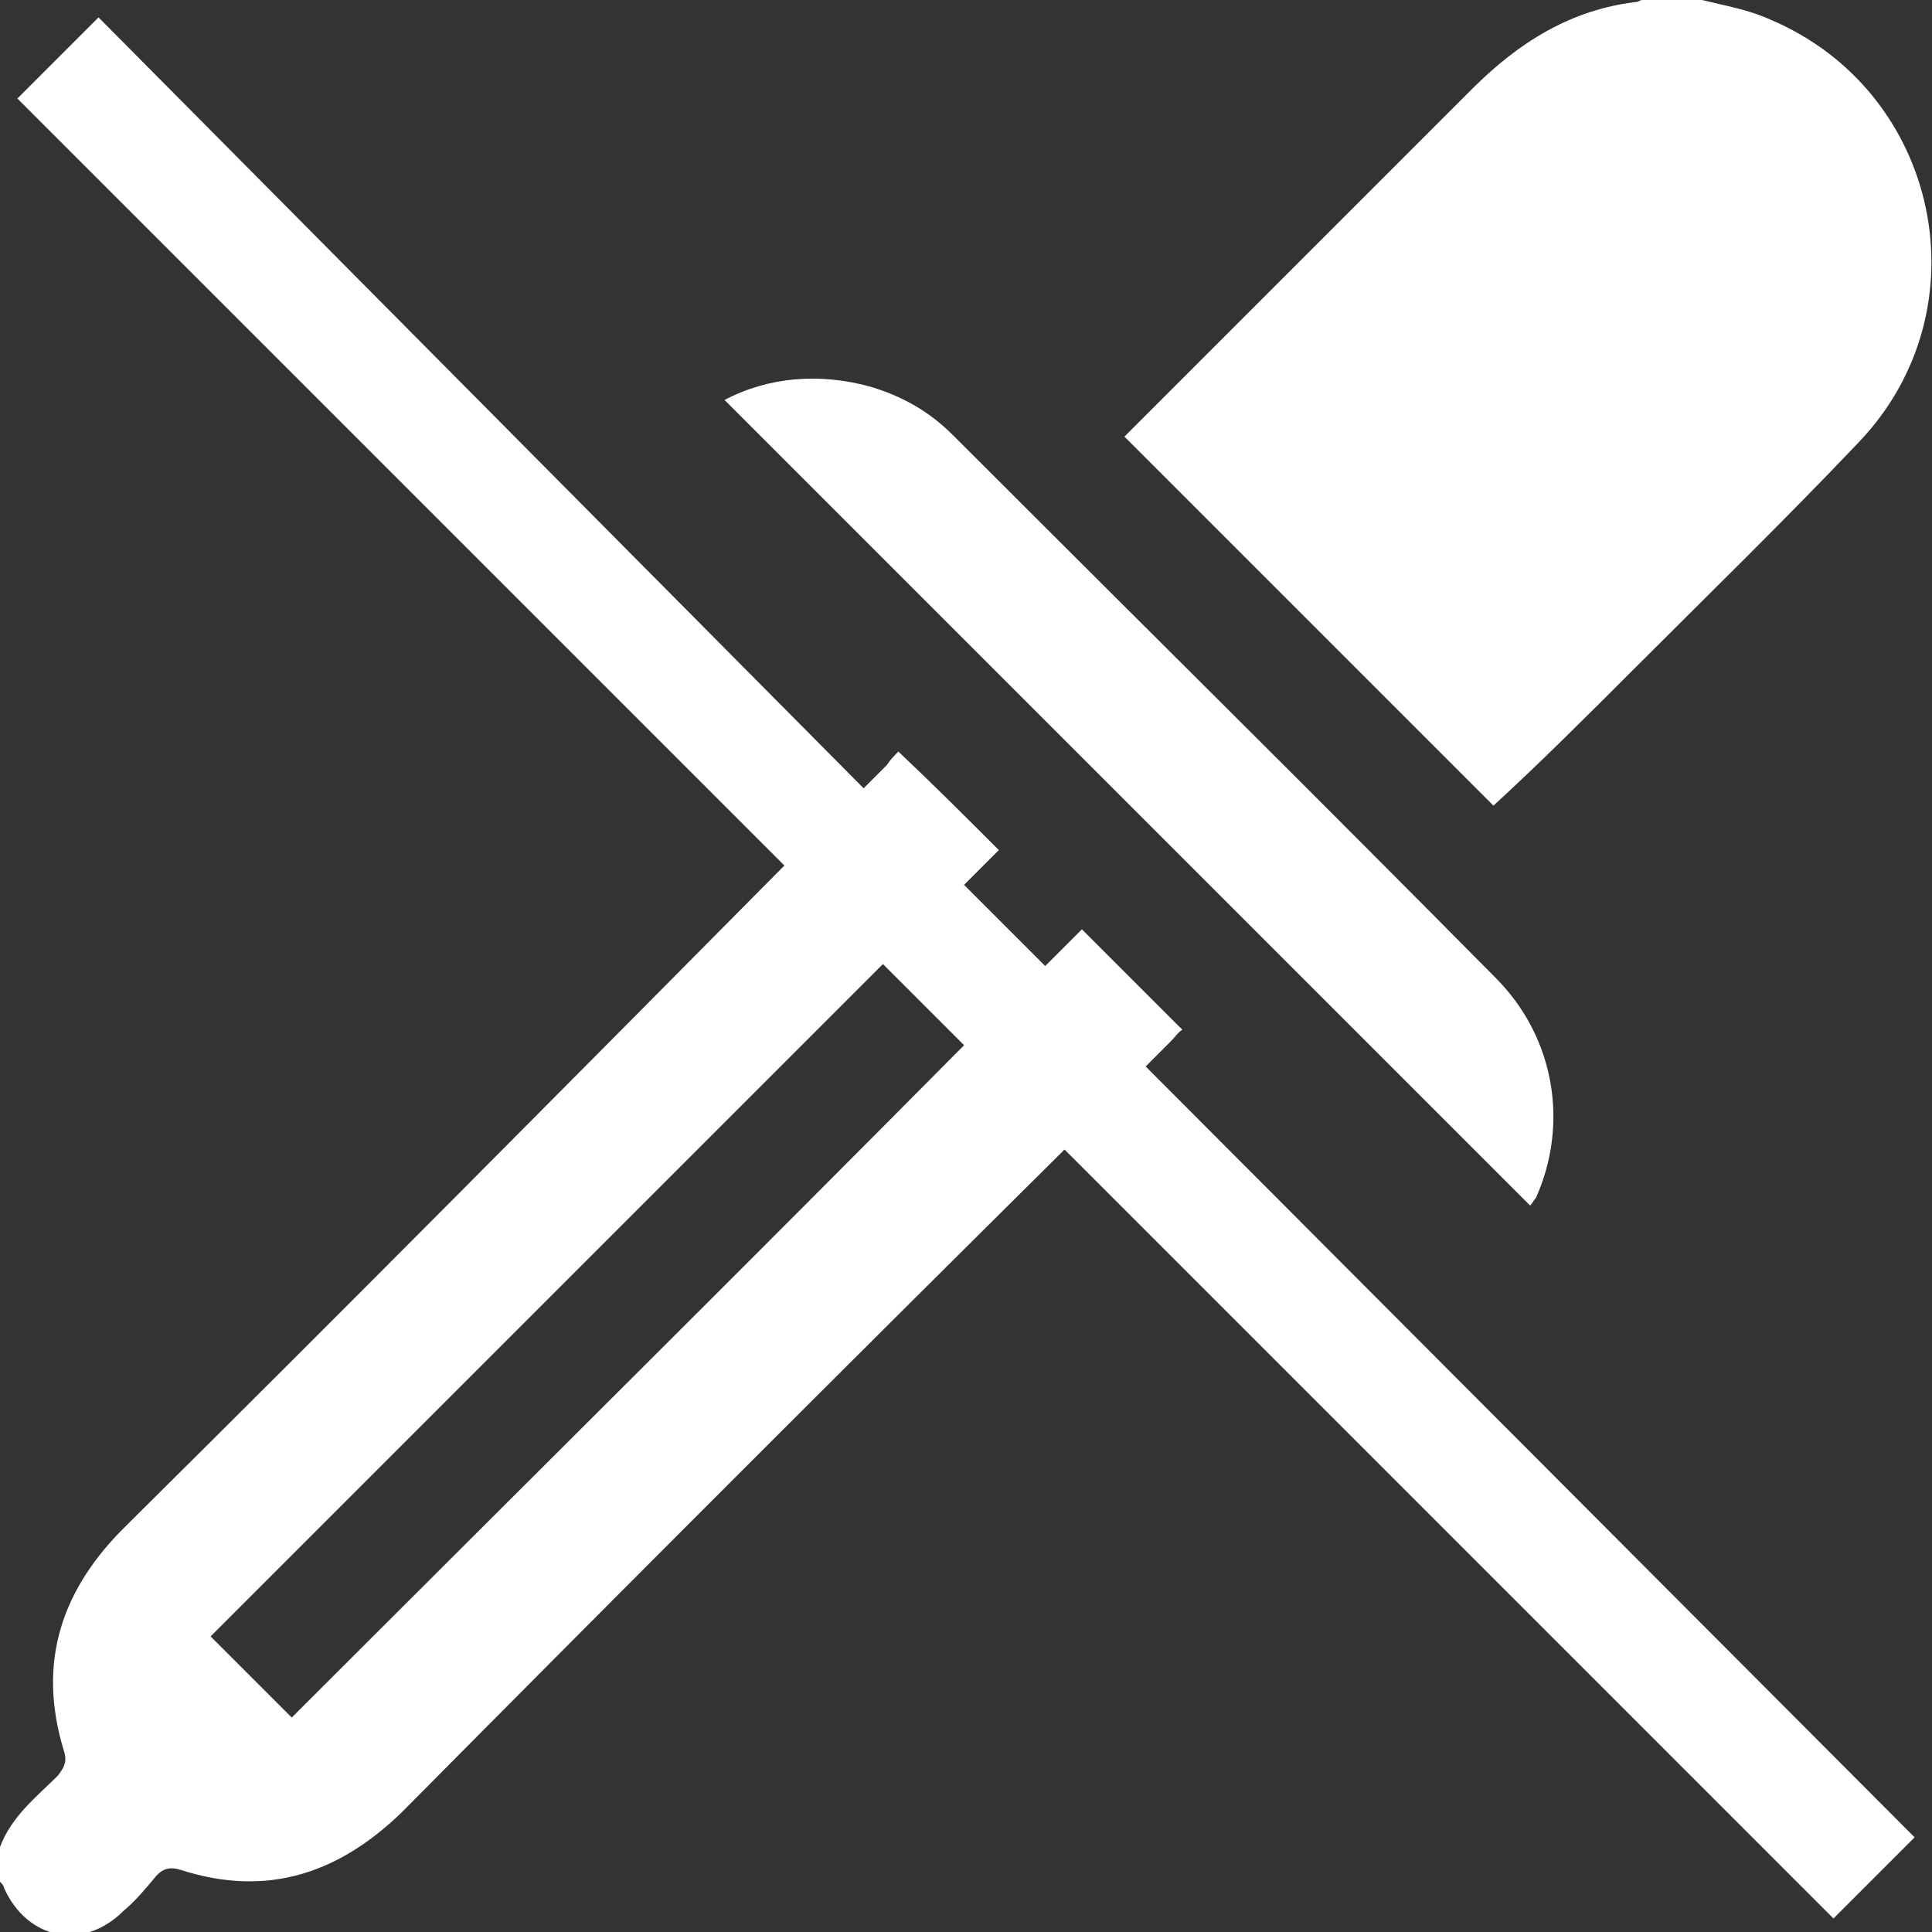
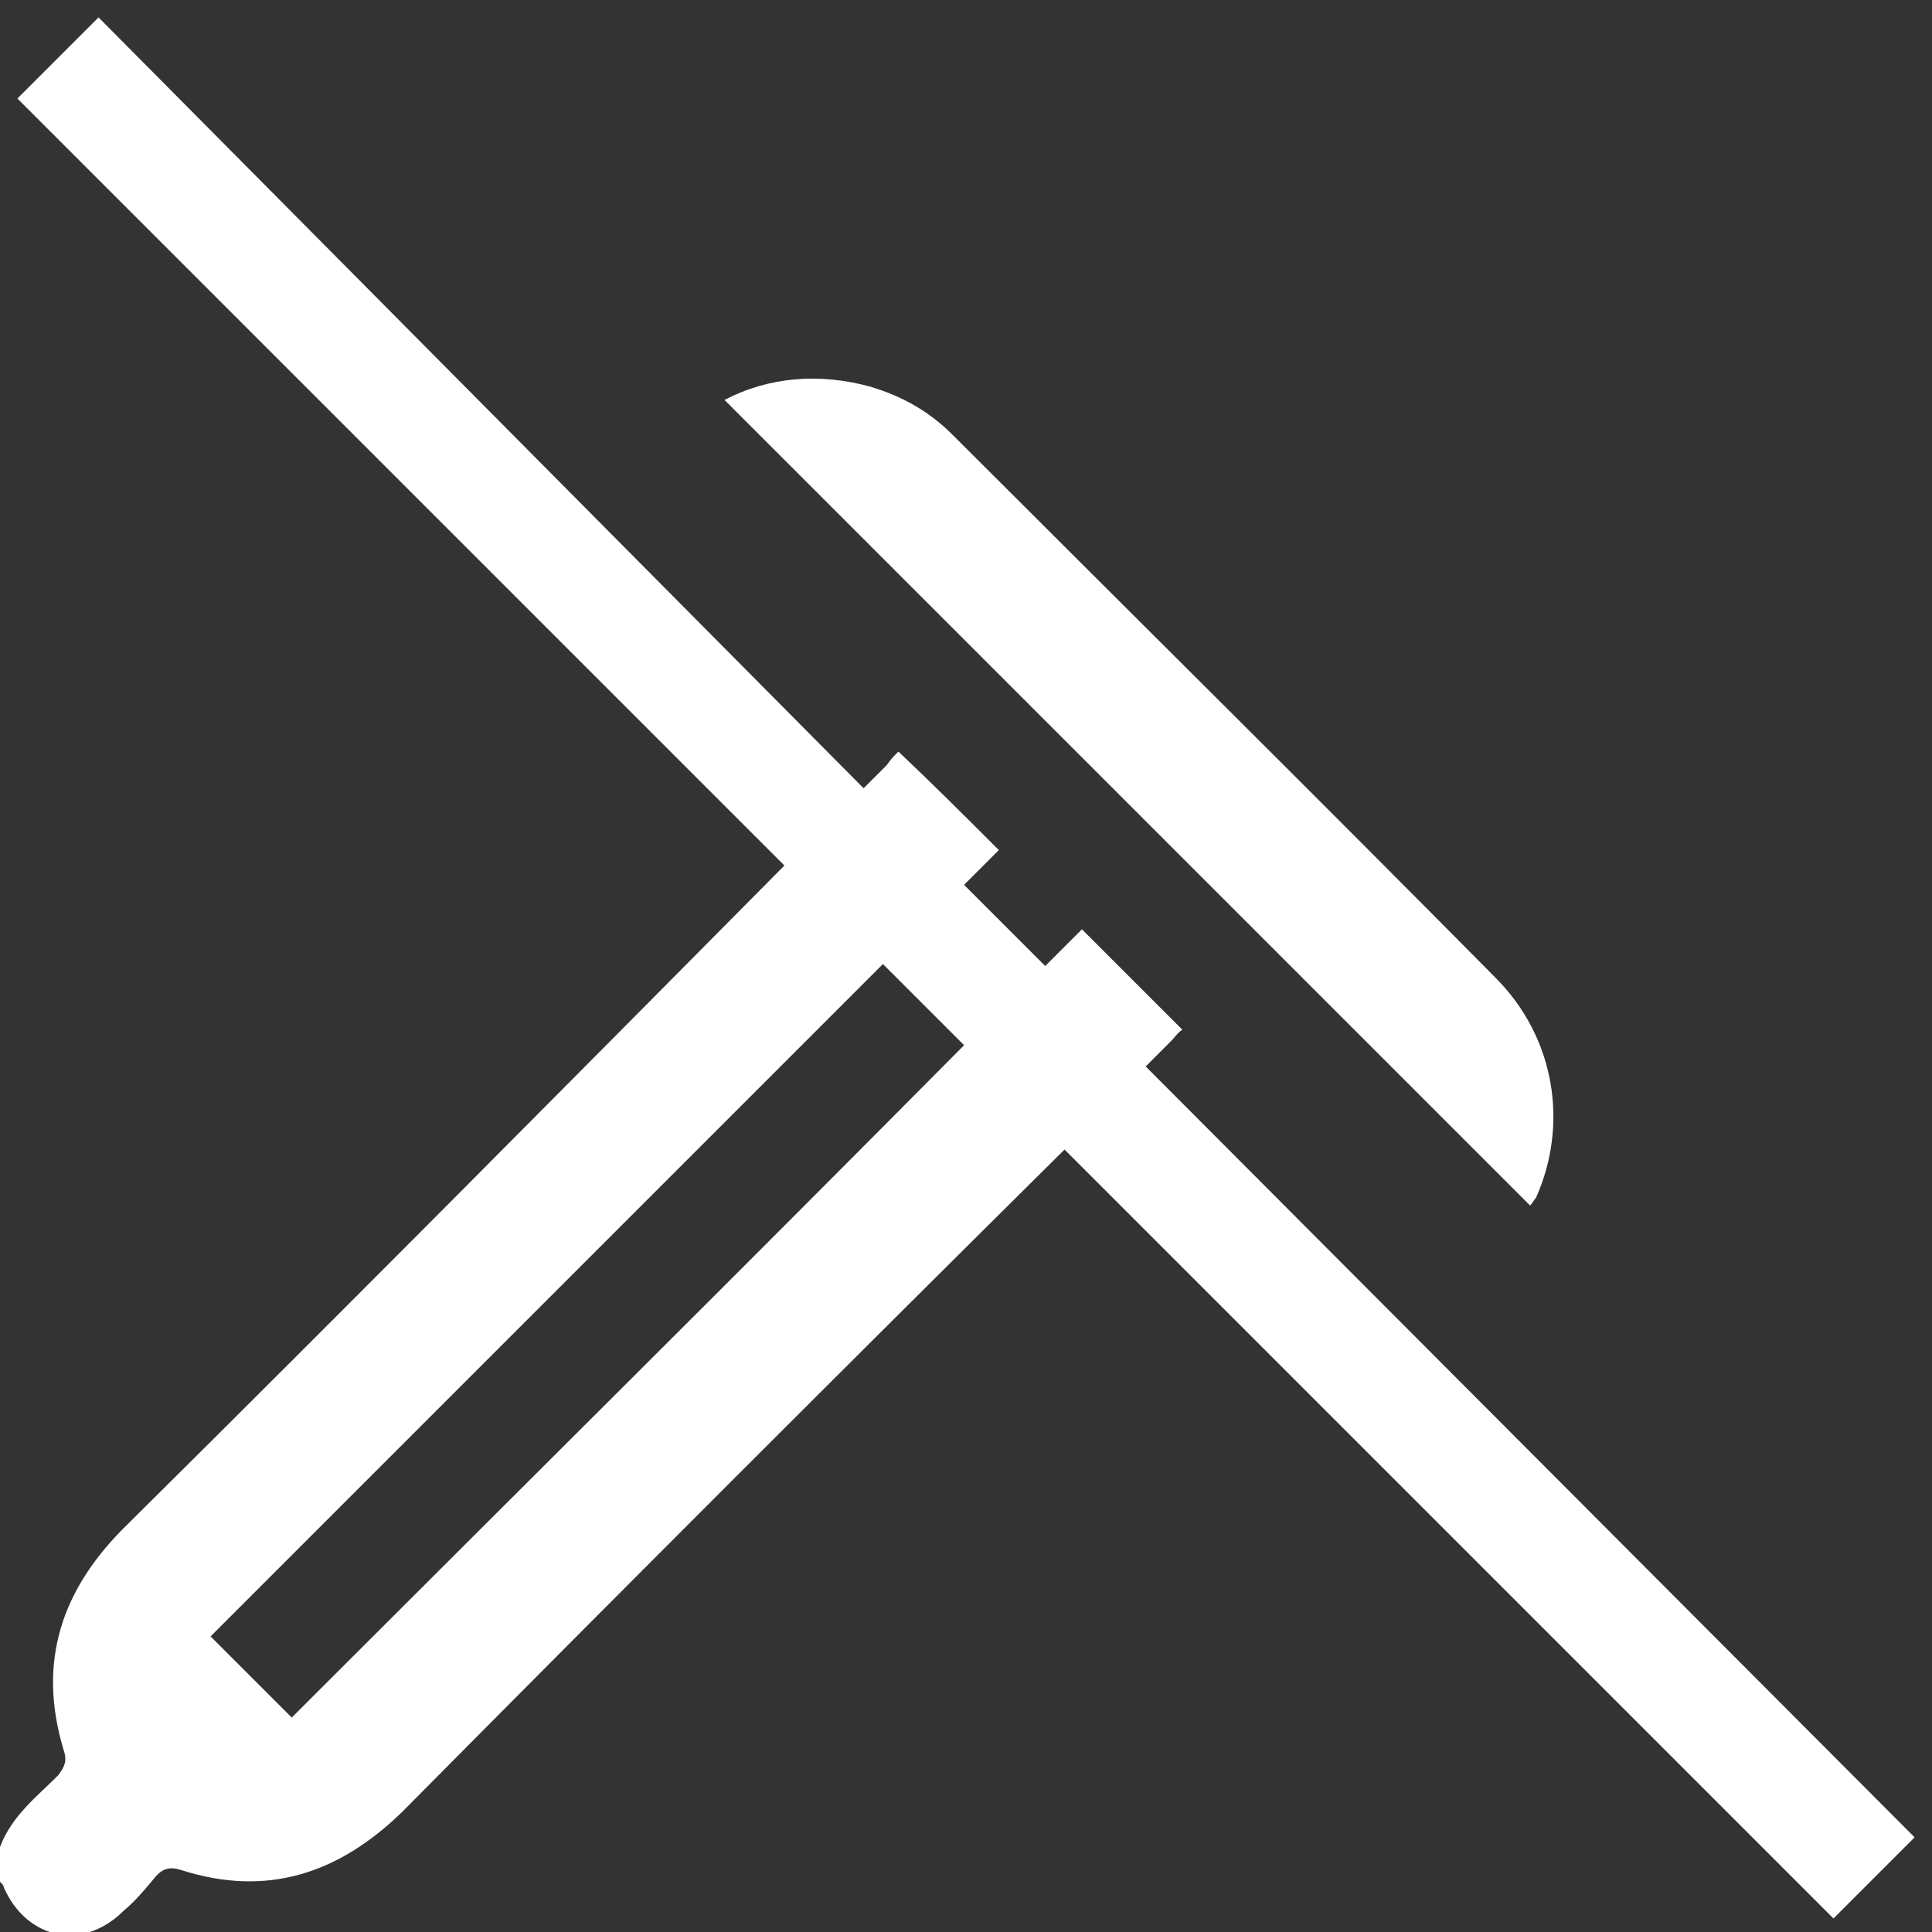
<svg xmlns="http://www.w3.org/2000/svg" id="Camada_1" x="0px" y="0px" viewBox="0 0 100 100" style="enable-background:new 0 0 100 100;" xml:space="preserve">
  <rect x="0" y="0" width="100" height="100" fill="#333333" stroke="none" />
  <style type="text/css">	.st0{fill:#FFFFFF;}</style>
  <g>
    <path class="st0" d="M60.6,53.9c0.2-0.2,0.4-0.5,0.6-0.6c-1.7-1.7-3.4-3.4-5.2-5.2c-0.6,0.6-1.3,1.3-1.9,1.9l-4.2-4.2  c0.6-0.6,1.2-1.2,1.8-1.8c-1.7-1.7-3.4-3.4-5.2-5.1c-0.2,0.2-0.4,0.4-0.6,0.7c-0.4,0.4-0.8,0.8-1.2,1.2L5.1,0.9L0.9,5.1l39.7,39.7  C29.3,56.2,18,67.6,6.6,78.9C3.2,82.2,1.9,86,3.3,90.6c0.2,0.6,0,0.9-0.3,1.3c-1.1,1.1-2.4,2.1-3,3.7c0,0.6,0,1.2,0,1.8  c0.1,0.1,0.2,0.2,0.2,0.3c1.2,2.7,4.1,3.3,6.2,1.2c0.6-0.5,1.1-1.1,1.6-1.7c0.4-0.5,0.8-0.6,1.4-0.4c4.4,1.4,8.1,0.2,11.4-3  c11.4-11.5,22.8-22.9,34.3-34.3l39.8,39.8l4.2-4.2L59.3,55.2C59.8,54.7,60.2,54.3,60.6,53.9z M15.1,88.9c-1.4-1.4-2.7-2.7-4.2-4.2  c11.6-11.6,23.2-23.2,34.8-34.8l4.2,4.2C38.4,65.7,26.7,77.3,15.1,88.9z" />
-     <path class="st0" d="M84.5,34.7c3.9-3.9,7.9-7.8,11.7-11.8c6.6-6.9,4.2-18.2-4.6-21.9c-1.1-0.5-2.3-0.7-3.5-1C87,0,86,0,85,0  c-0.1,0-0.2,0.1-0.3,0.1c-3.4,0.4-6.1,2.1-8.5,4.5c-5.8,5.8-11.6,11.6-17.4,17.4c-0.2,0.2-0.5,0.5-0.6,0.6  c6.4,6.4,12.8,12.8,19.1,19.1C79.7,39.5,82.1,37.1,84.5,34.7z" />
    <path class="st0" d="M79.5,62c1.7-3.8,1-8.3-2.1-11.4c-9.3-9.4-18.7-18.7-28.1-28.1c-1.2-1.2-2.6-2-4.3-2.5  c-2.6-0.7-5.2-0.5-7.5,0.7c13.9,13.9,27.8,27.8,41.7,41.7C79.3,62.3,79.4,62.1,79.5,62z" />
  </g>
</svg>